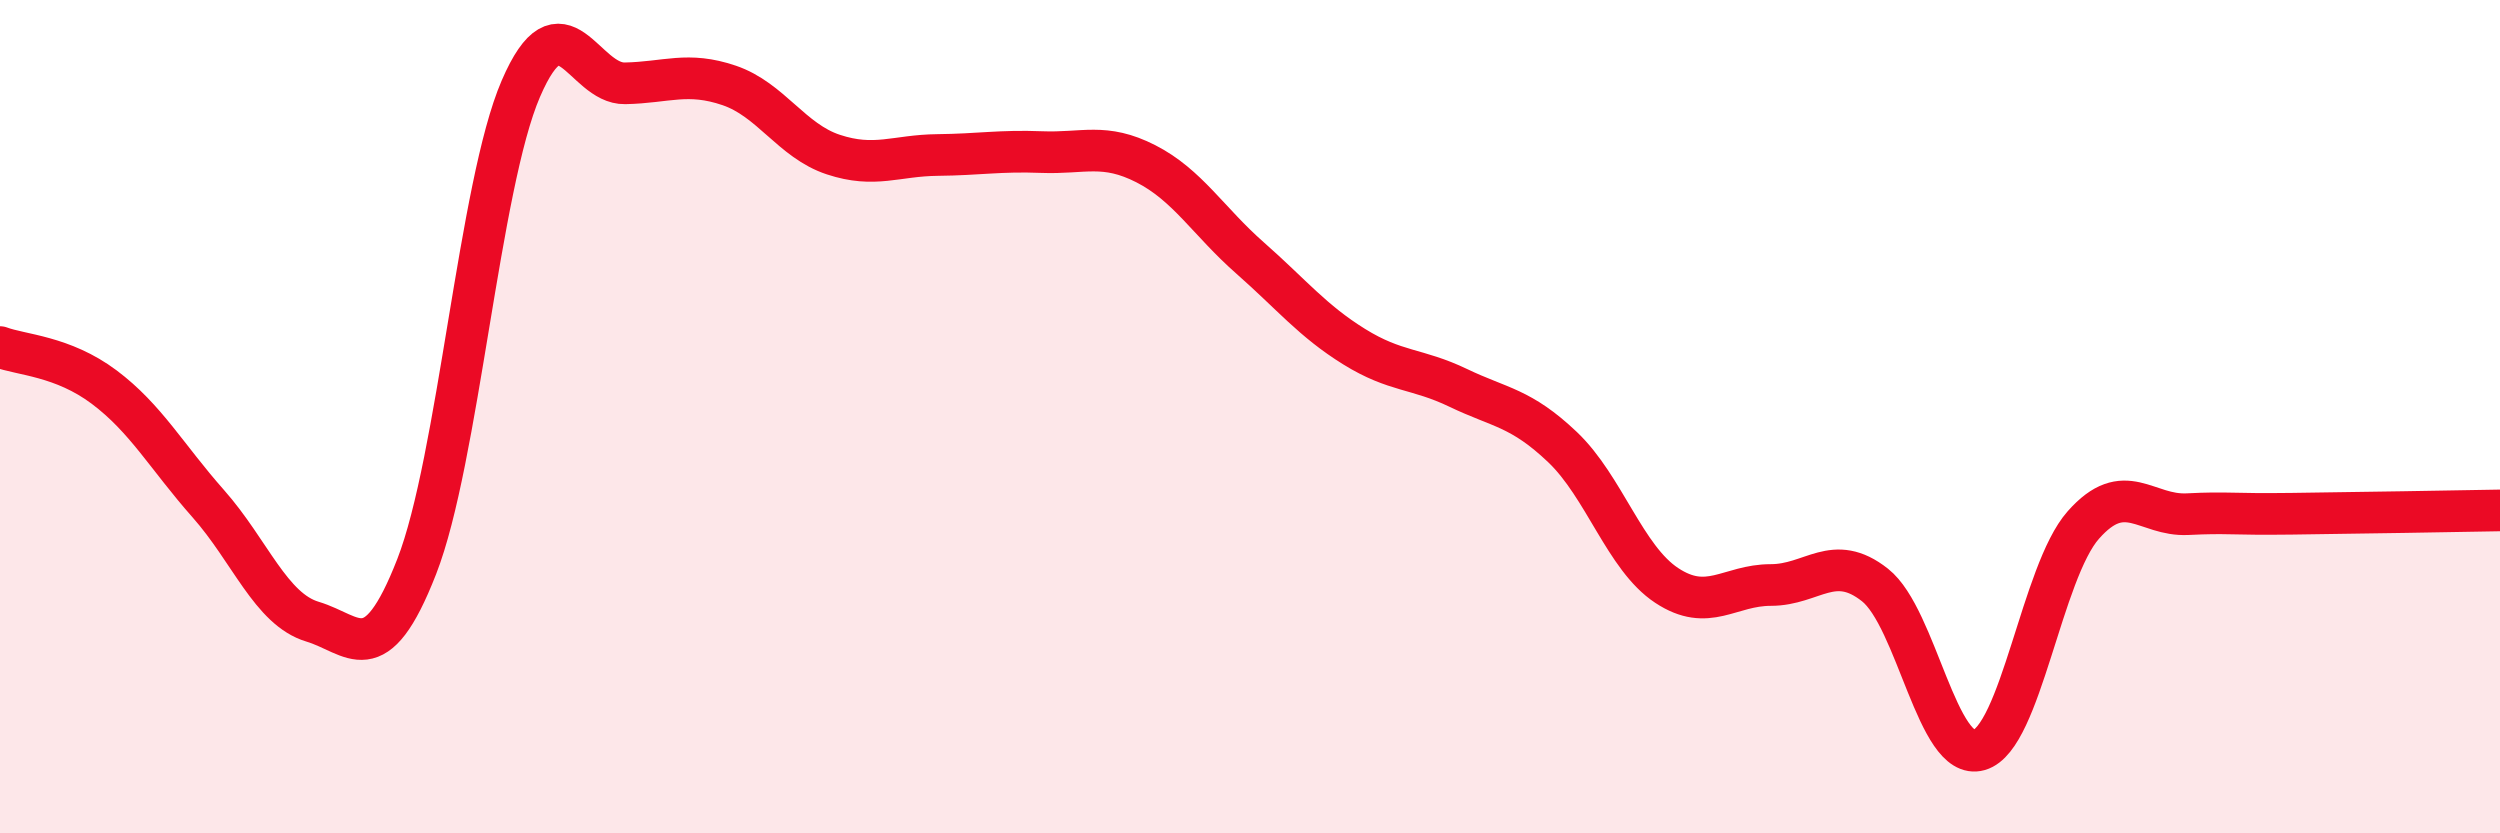
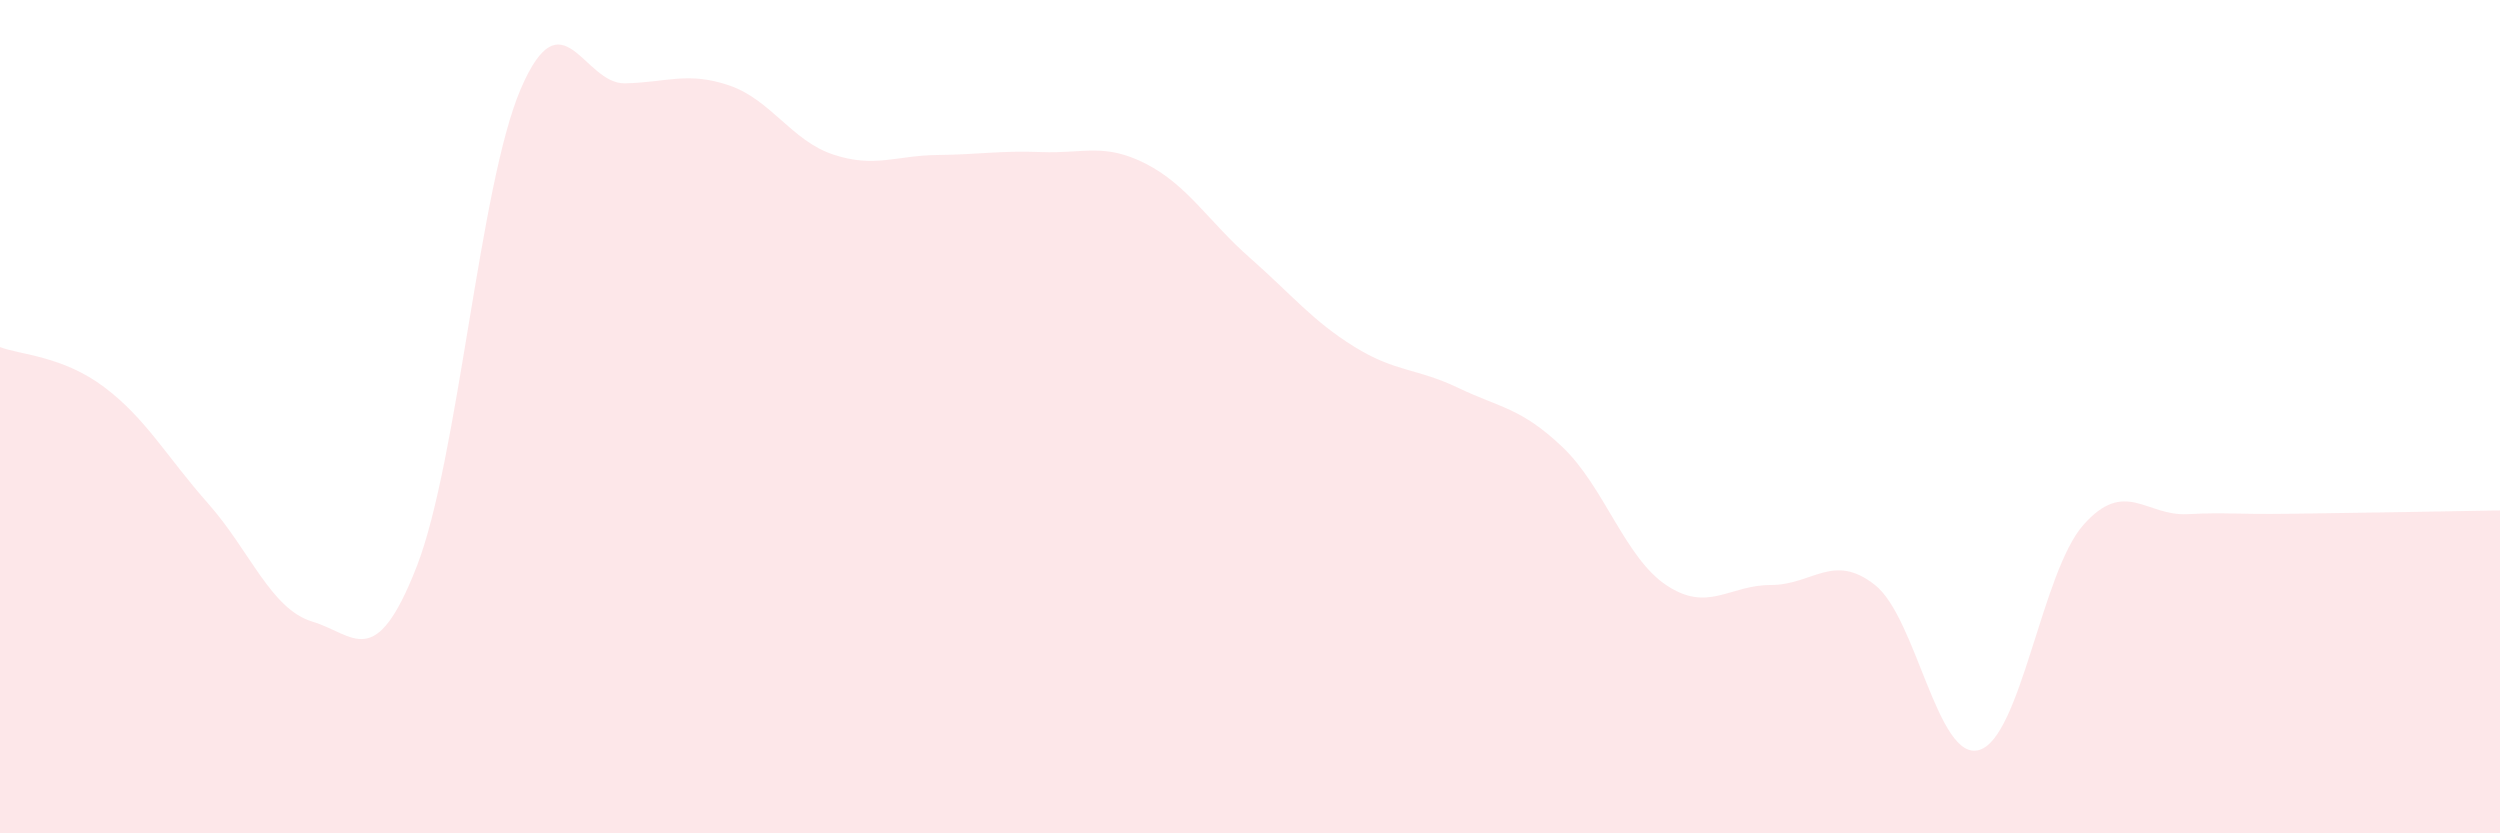
<svg xmlns="http://www.w3.org/2000/svg" width="60" height="20" viewBox="0 0 60 20">
  <path d="M 0,8.33 C 0.5,8.52 1.5,8.54 2.5,9.29 C 3.5,10.04 4,10.96 5,12.09 C 6,13.22 6.5,14.62 7.5,14.92 C 8.5,15.22 9,16.16 10,13.6 C 11,11.04 11.5,4.45 12.5,2.13 C 13.5,-0.19 14,2.02 15,2 C 16,1.98 16.5,1.71 17.5,2.05 C 18.5,2.39 19,3.38 20,3.71 C 21,4.04 21.5,3.73 22.5,3.72 C 23.5,3.71 24,3.61 25,3.65 C 26,3.69 26.5,3.42 27.5,3.93 C 28.5,4.44 29,5.31 30,6.19 C 31,7.07 31.5,7.7 32.5,8.32 C 33.5,8.94 34,8.83 35,9.31 C 36,9.79 36.5,9.78 37.5,10.73 C 38.5,11.68 39,13.39 40,14.05 C 41,14.71 41.5,14.04 42.5,14.04 C 43.5,14.04 44,13.25 45,14.04 C 46,14.83 46.5,18.29 47.5,18 C 48.5,17.71 49,13.73 50,12.6 C 51,11.47 51.5,12.39 52.5,12.34 C 53.5,12.29 53.5,12.35 55,12.33 C 56.5,12.31 59,12.27 60,12.25L60 20L0 20Z" fill="#EB0A25" opacity="0.1" stroke-linecap="round" stroke-linejoin="round" />
-   <path d="M 0,8.33 C 0.5,8.52 1.5,8.54 2.5,9.29 C 3.5,10.04 4,10.96 5,12.09 C 6,13.22 6.5,14.62 7.5,14.92 C 8.5,15.22 9,16.16 10,13.6 C 11,11.04 11.5,4.45 12.5,2.13 C 13.5,-0.19 14,2.02 15,2 C 16,1.98 16.5,1.71 17.5,2.05 C 18.5,2.39 19,3.38 20,3.71 C 21,4.04 21.5,3.73 22.5,3.72 C 23.5,3.71 24,3.61 25,3.65 C 26,3.69 26.5,3.42 27.5,3.93 C 28.5,4.44 29,5.31 30,6.19 C 31,7.07 31.5,7.7 32.5,8.32 C 33.5,8.94 34,8.83 35,9.31 C 36,9.79 36.5,9.78 37.5,10.73 C 38.5,11.68 39,13.39 40,14.05 C 41,14.71 41.5,14.04 42.5,14.04 C 43.5,14.04 44,13.25 45,14.04 C 46,14.83 46.5,18.29 47.5,18 C 48.5,17.71 49,13.73 50,12.6 C 51,11.47 51.5,12.39 52.5,12.34 C 53.5,12.29 53.5,12.35 55,12.33 C 56.5,12.31 59,12.27 60,12.25" stroke="#EB0A25" stroke-width="1" fill="none" stroke-linecap="round" stroke-linejoin="round" />
</svg>